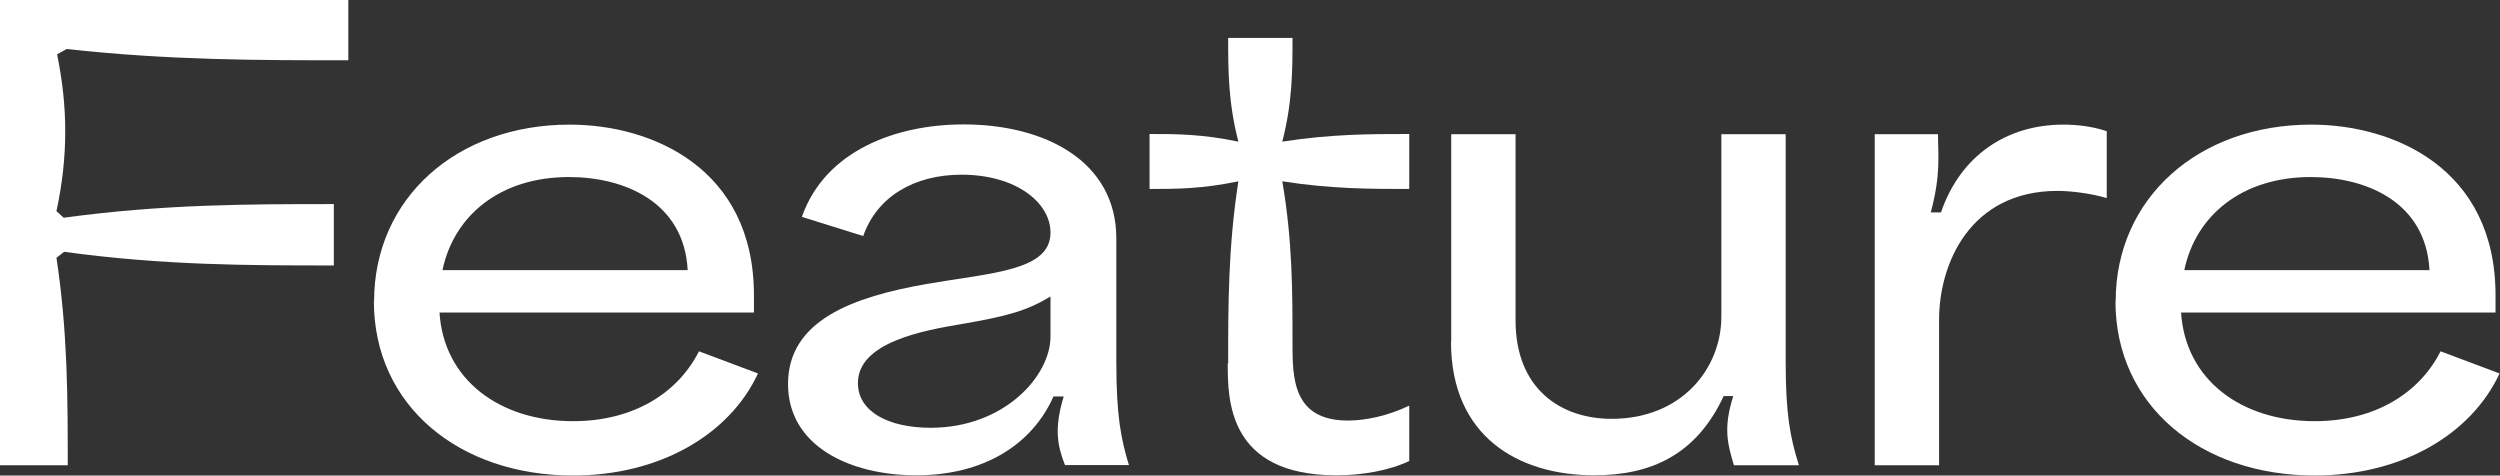
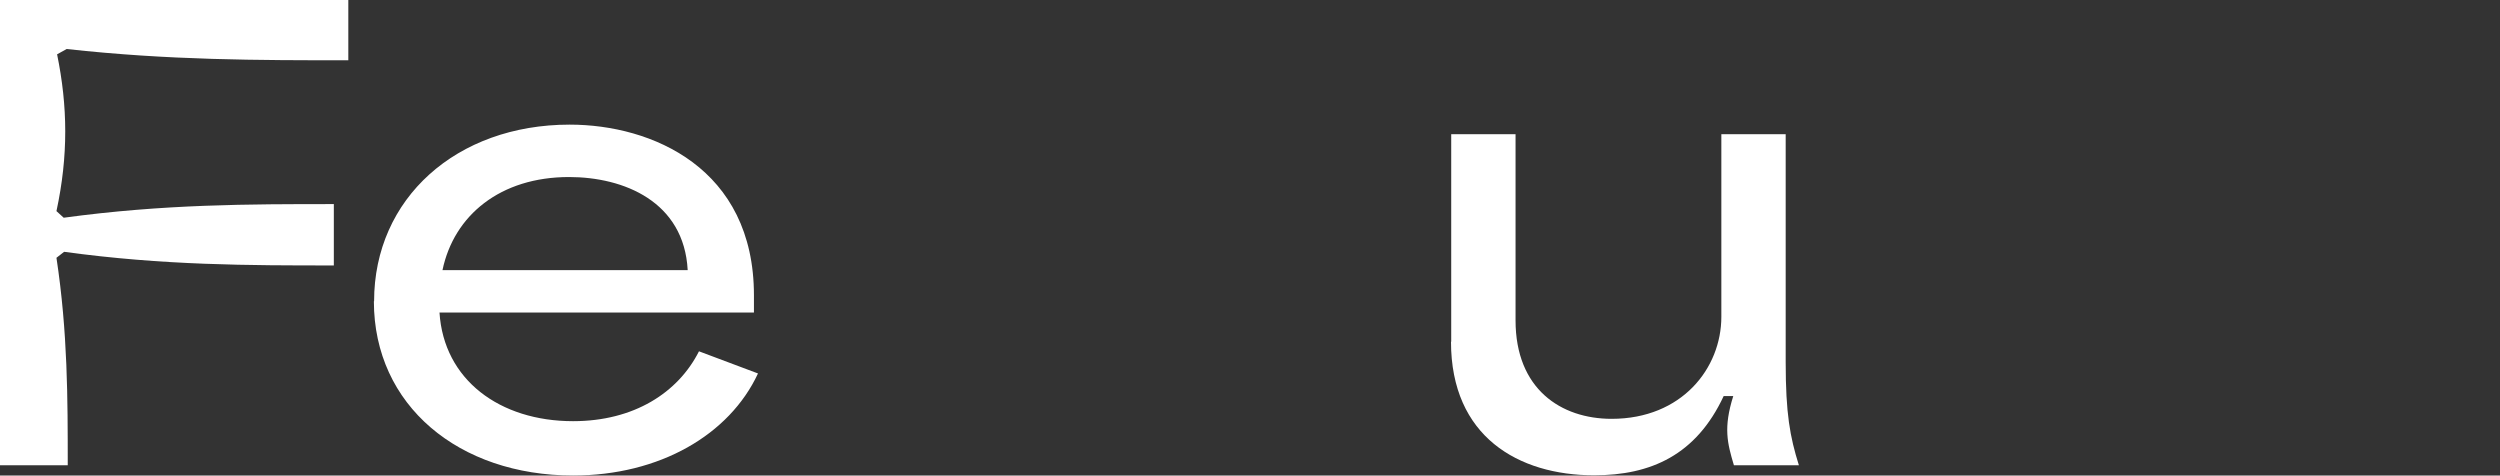
<svg xmlns="http://www.w3.org/2000/svg" id="_レイヤー_2" viewBox="0 0 117.35 22.32">
  <rect x="0" y="0" width="117.35" height="22.32" fill="#333333" stroke="none" />
  <defs>
    <style>.cls-1{fill:#fff;}</style>
  </defs>
  <g id="_テキスト">
    <path class="cls-1" d="M0,0h16.35v2.83c-4.2,0-8.43,0-13.22-.53l-.45.25c.5,2.44.53,4.76-.03,7.36l.34.31c4.7-.64,8.71-.64,12.68-.64v2.88c-3.98,0-7.98,0-12.66-.64l-.36.28c.53,3.5.53,6.61.53,9.74H0V0Z" />
    <path class="cls-1" d="M17.56,14.14c0-4.82,3.86-8.29,9.18-8.29,3.86,0,8.65,2.04,8.65,8.01v.81h-14.76c.2,3.16,2.83,5.1,6.27,5.1,2.86,0,4.93-1.34,5.91-3.28l2.77,1.04c-1.34,2.88-4.62,4.79-8.68,4.79-5.35,0-9.35-3.28-9.35-8.18ZM32.28,12.68c-.17-3.22-3-4.37-5.57-4.37-3.22,0-5.4,1.79-5.94,4.37h11.51Z" />
-     <path class="cls-1" d="M36.99,18.03c0-3,3.05-4.09,6.5-4.7,3.08-.53,5.82-.62,5.82-2.41,0-1.43-1.65-2.72-4.17-2.72-2.24,0-3.98,1.04-4.62,2.88l-2.88-.9c1.09-3.11,4.42-4.34,7.59-4.34,3.84,0,7.17,1.74,7.17,5.35v5.8c0,2.55.22,3.61.59,4.84h-3c-.34-.87-.53-1.68-.06-3.22h-.48c-1.01,2.27-3.28,3.7-6.44,3.7s-6.02-1.4-6.02-4.28ZM43.68,20.08c3.47,0,5.63-2.44,5.63-4.28v-1.88c-1.12.67-2.02.92-4.17,1.29-1.85.31-4.87.87-4.87,2.77,0,1.34,1.43,2.1,3.42,2.1Z" />
-     <path class="cls-1" d="M57.65,17.05c0-2.72,0-5.46.48-8.54-1.71.36-2.94.36-4.17.36v-2.58c1.23,0,2.46,0,4.17.36-.48-1.85-.48-3.36-.48-4.87h3.02c0,1.51,0,3.02-.48,4.87,2.3-.36,4.14-.36,5.96-.36v2.58c-1.82,0-3.67,0-5.96-.36.48,2.77.48,5.18.48,7.59,0,1.62,0,3.64,2.6,3.64.84,0,1.88-.22,2.88-.7v2.6c-.95.45-2.21.67-3.42.67-5.1,0-5.1-3.56-5.1-5.26Z" />
    <path class="cls-1" d="M68.12,16.04V6.3h3.02v8.74c0,3.22,2.13,4.62,4.51,4.62,3.3,0,5.15-2.38,5.15-4.79V6.3h3.02v10.7c0,2.41.2,3.5.62,4.84h-3.05c-.31-1.04-.5-1.76-.03-3.25h-.45c-1.29,2.77-3.42,3.72-6.08,3.72-3.56,0-6.72-1.82-6.72-6.27Z" />
-     <path class="cls-1" d="M88,6.3h2.97c0,.98.14,1.88-.34,3.67h.48c.92-2.69,3.11-4.12,5.74-4.12.64,0,1.37.08,2.04.31v3.14c-.7-.22-1.71-.34-2.3-.34-4.12,0-5.57,3.42-5.57,6.05v6.83h-3.02V6.3Z" />
-     <path class="cls-1" d="M99.31,14.14c0-4.82,3.86-8.29,9.18-8.29,3.86,0,8.65,2.04,8.65,8.01v.81h-14.76c.2,3.16,2.83,5.1,6.27,5.1,2.86,0,4.93-1.34,5.91-3.28l2.77,1.04c-1.34,2.88-4.62,4.79-8.68,4.79-5.35,0-9.35-3.28-9.35-8.18ZM114.04,12.68c-.17-3.22-3-4.37-5.57-4.37-3.22,0-5.4,1.79-5.94,4.37h11.51Z" />
  </g>
</svg>